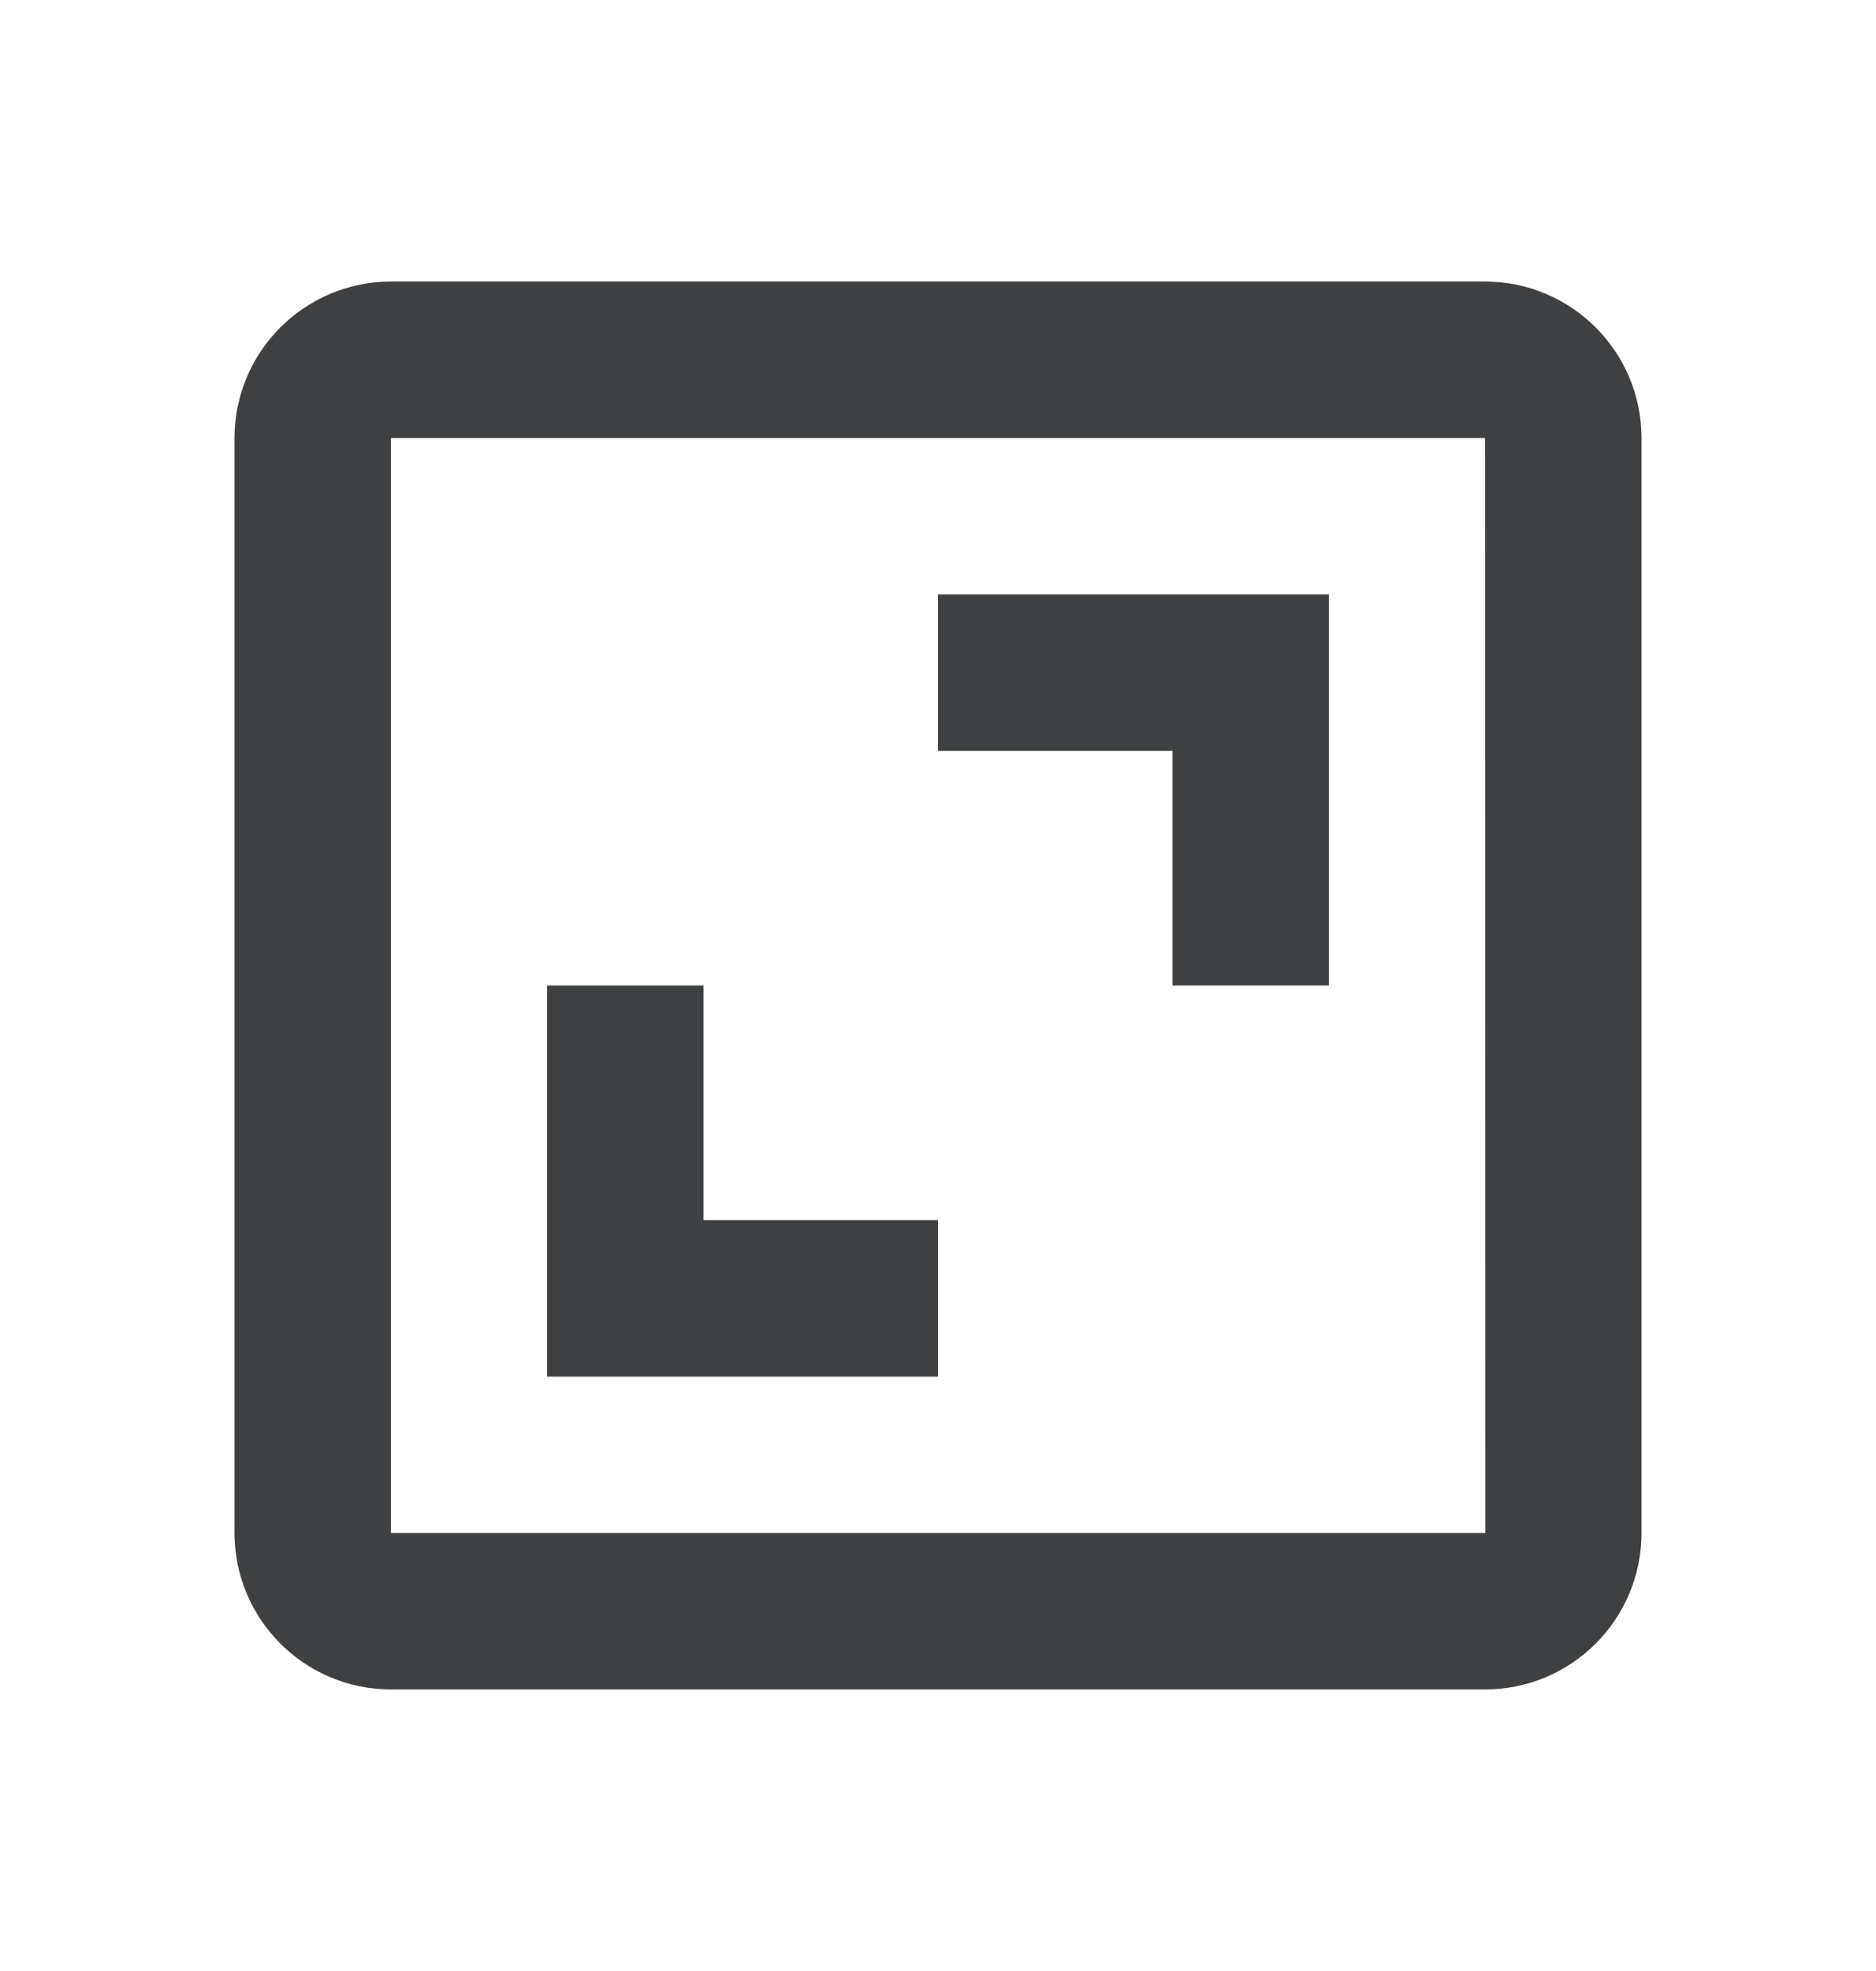
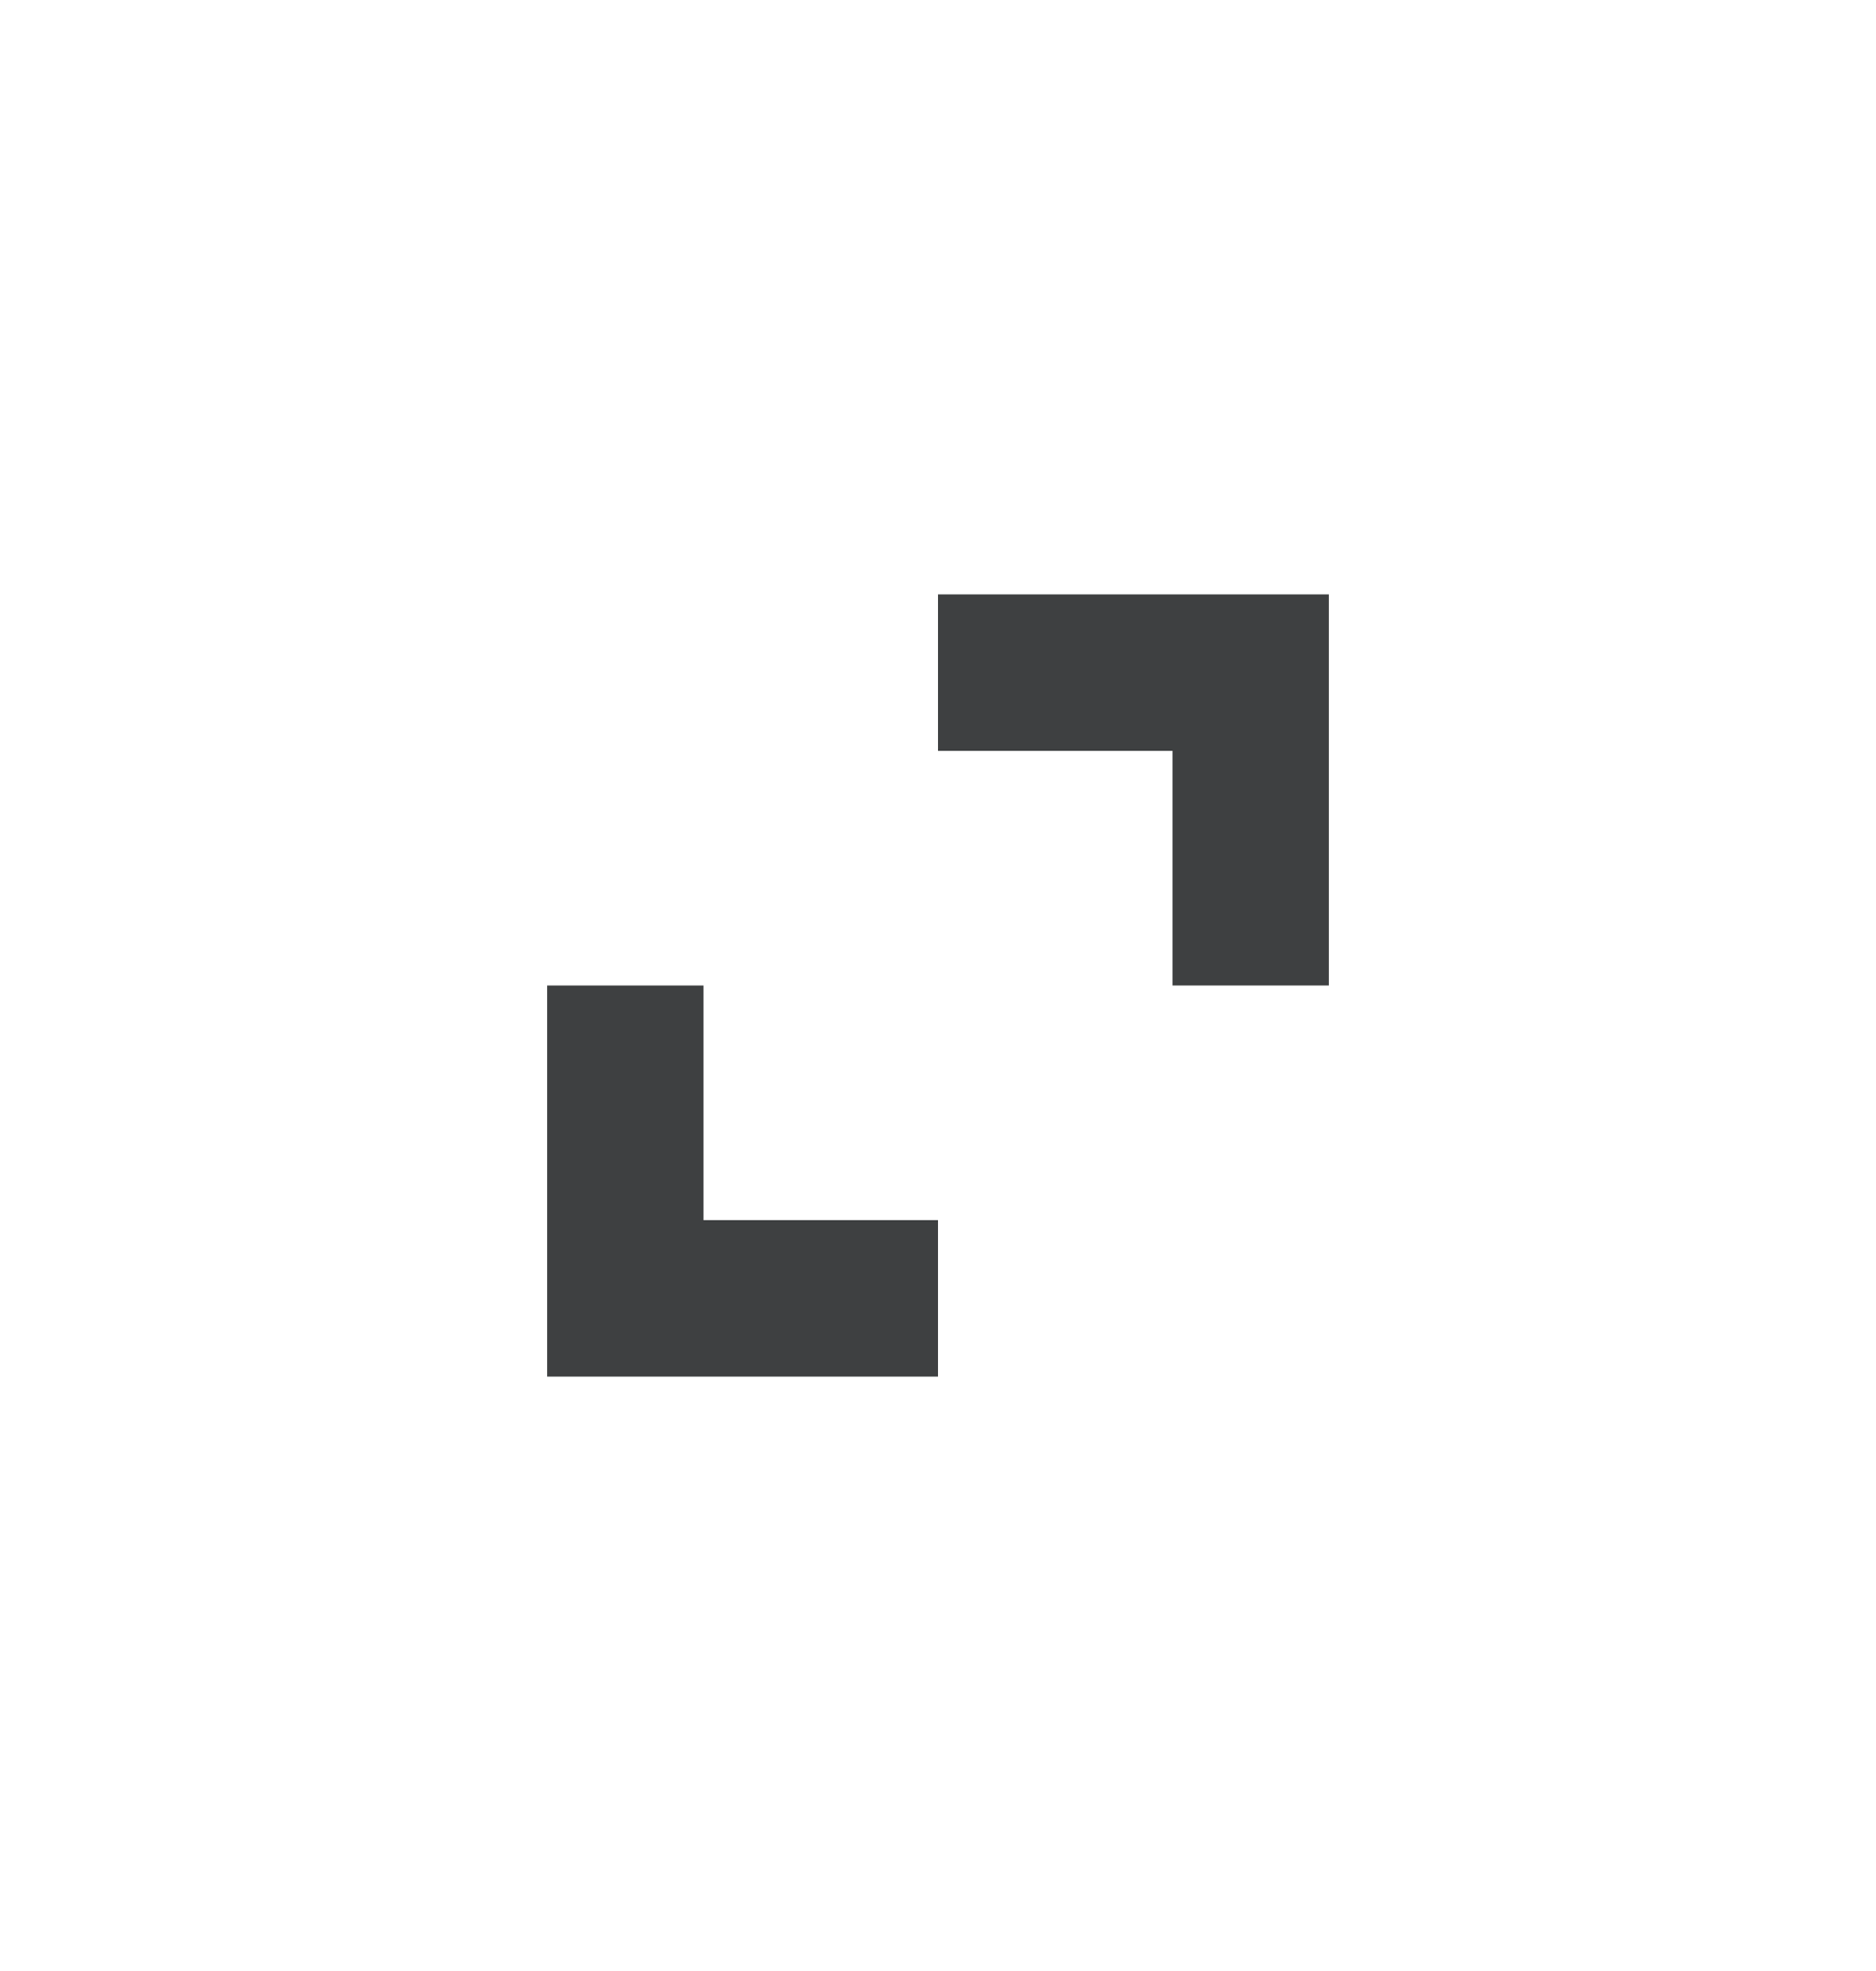
<svg xmlns="http://www.w3.org/2000/svg" width="20" height="21" viewBox="0 0 20 21" fill="none">
-   <path d="M2.5 4.667V16.333C2.5 17.253 3.248 18 4.167 18H15.833C16.753 18 17.5 17.253 17.5 16.333V4.667C17.5 3.748 16.753 3 15.833 3H4.167C3.248 3 2.5 3.748 2.5 4.667ZM15.835 16.333H4.167V4.667H15.833L15.835 16.333Z" fill="#3E4041" />
-   <path d="M12.5 10.5H14.167V6.333H10V8H12.5V10.5ZM10 13H7.5V10.5H5.833V14.667H10V13Z" fill="#3E4041" />
+   <path d="M12.5 10.5H14.167V6.333H10V8H12.5V10.5M10 13H7.5V10.5H5.833V14.667H10V13Z" fill="#3E4041" />
</svg>